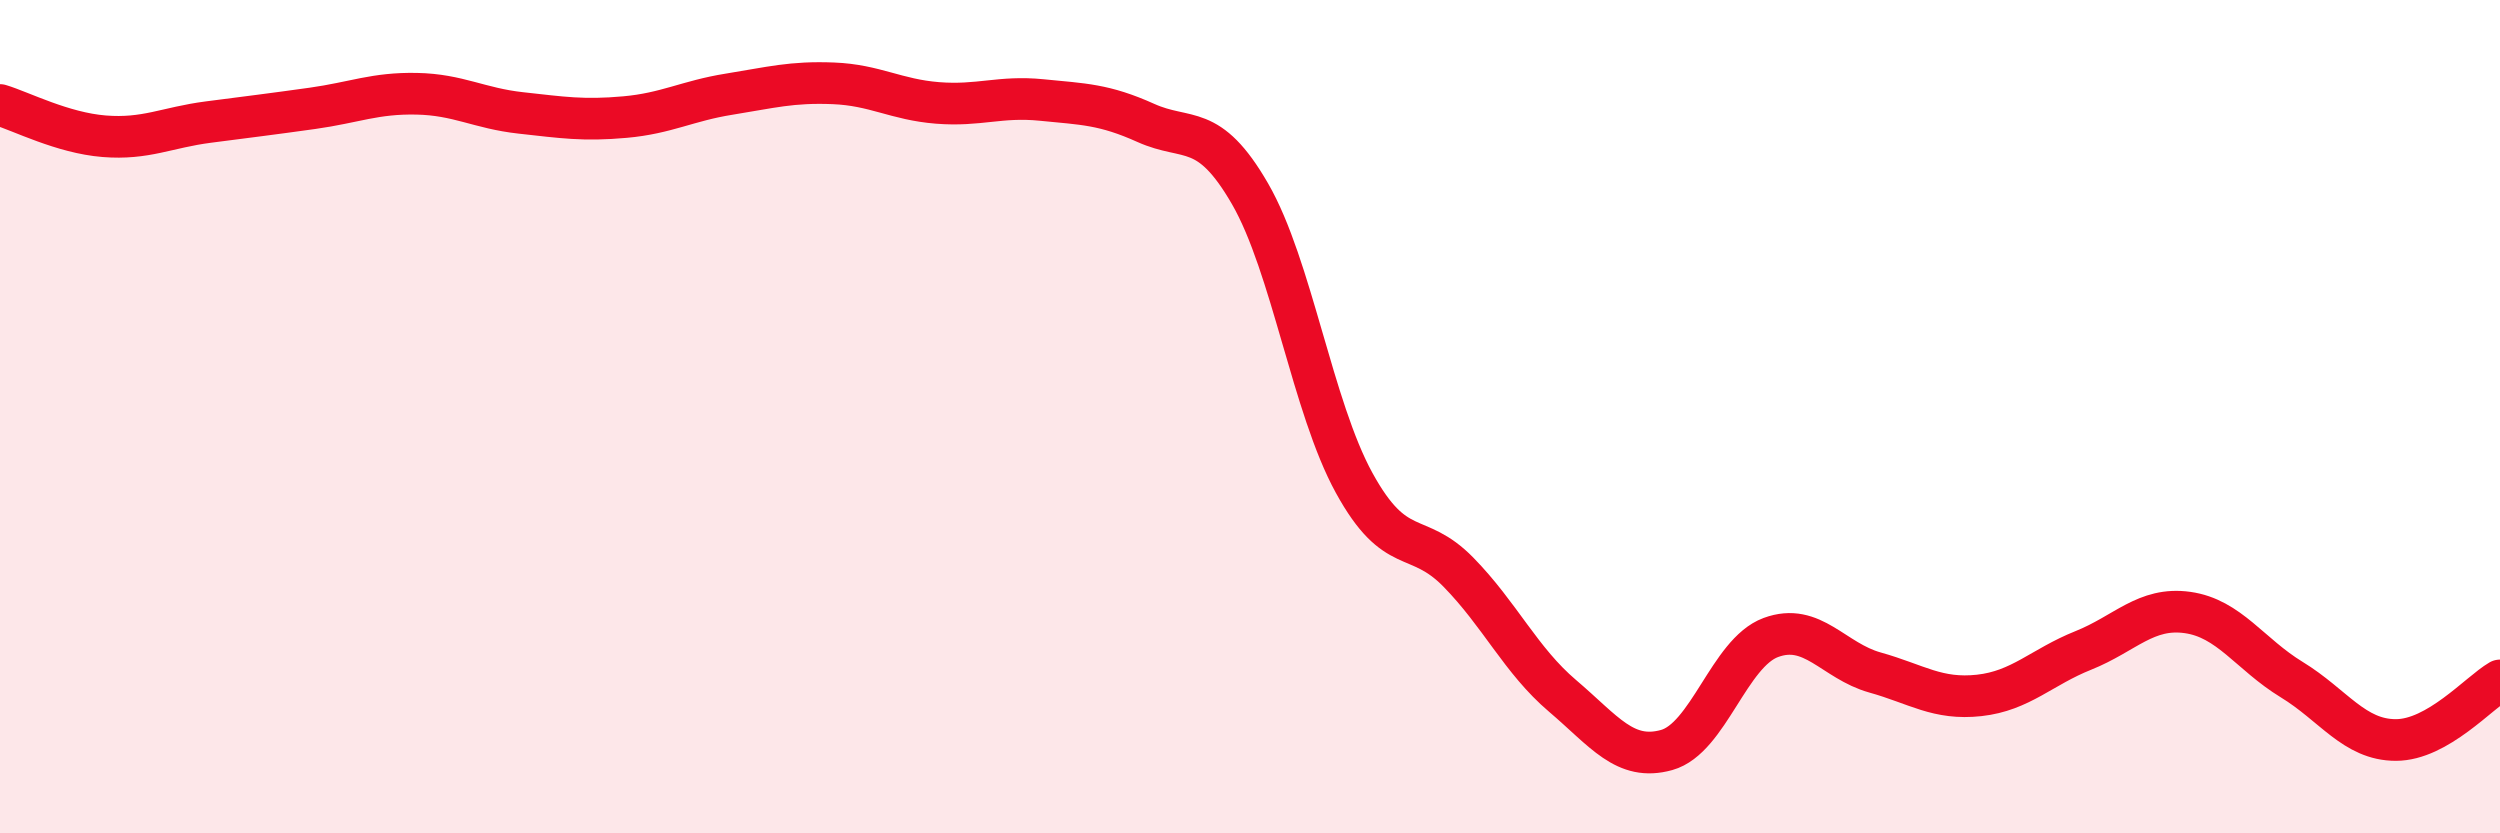
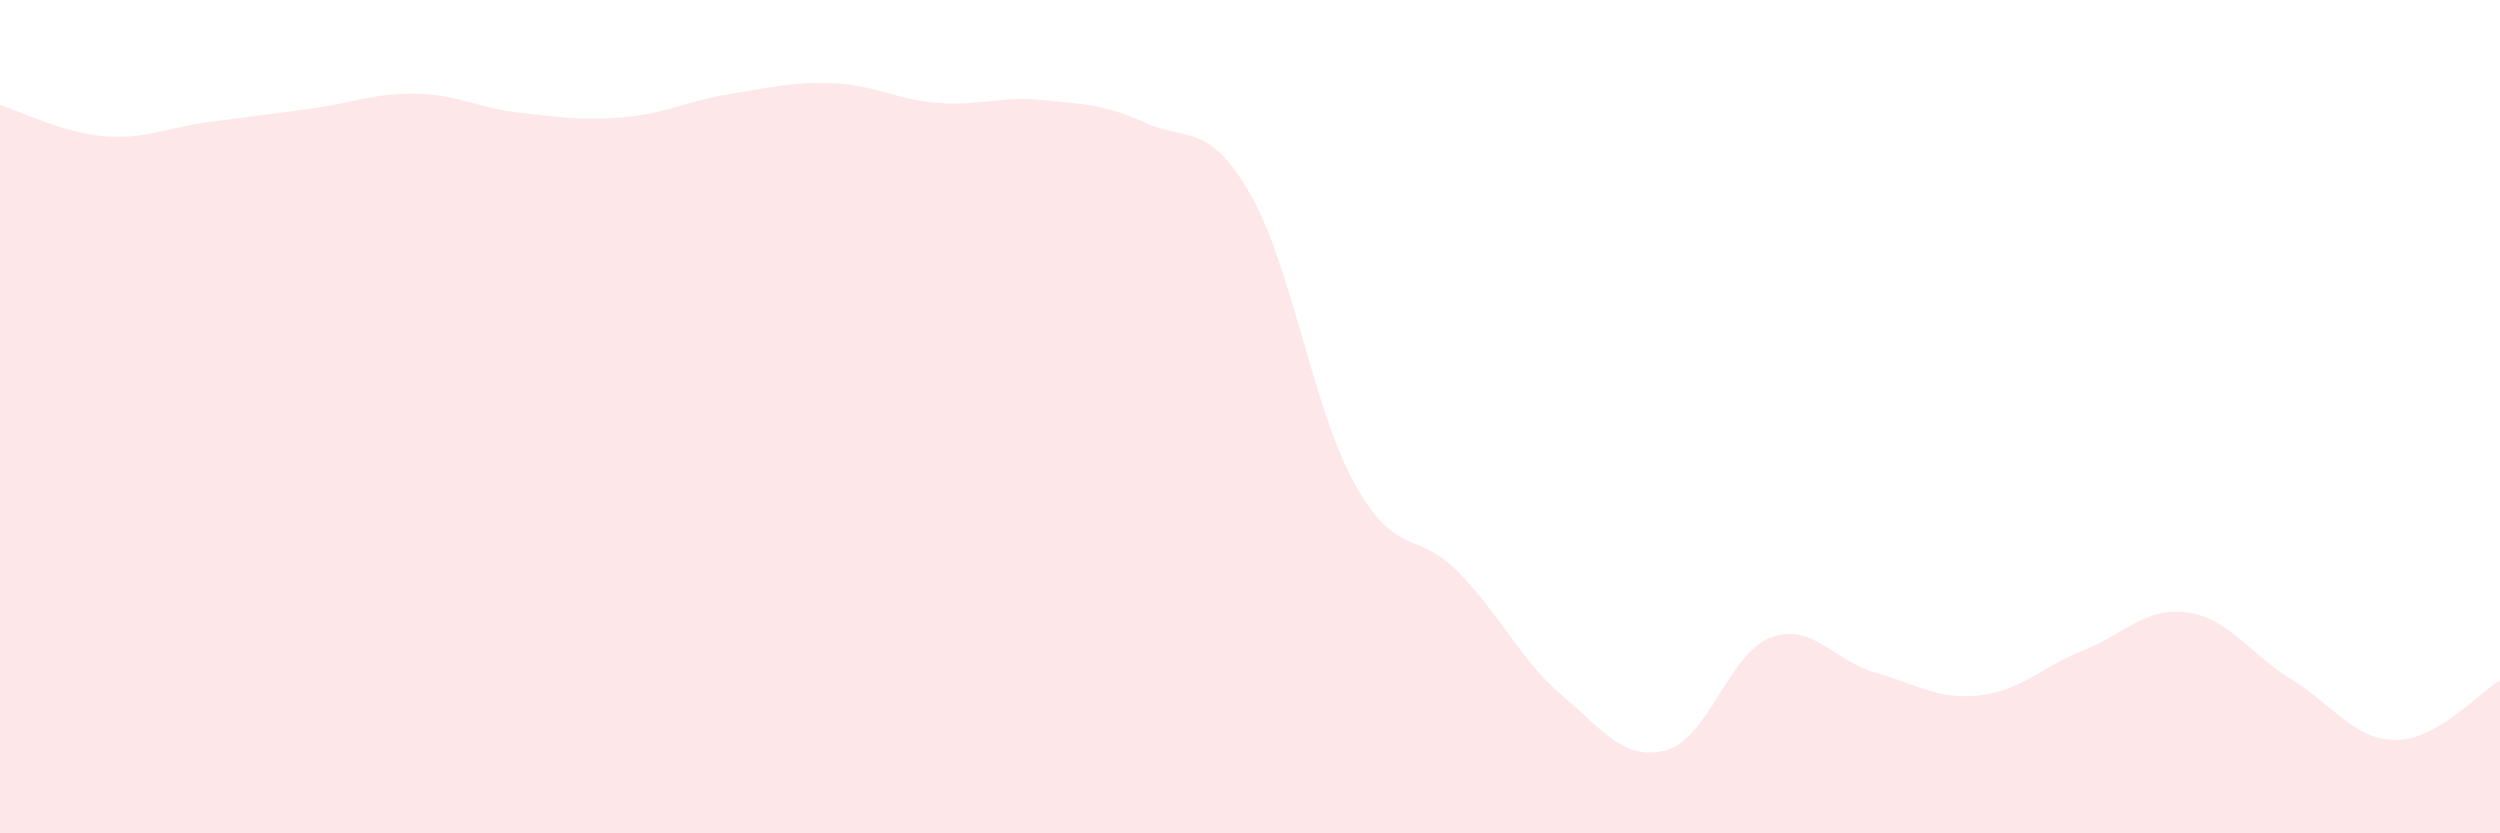
<svg xmlns="http://www.w3.org/2000/svg" width="60" height="20" viewBox="0 0 60 20">
  <path d="M 0,2.52 C 0.5,2.67 1.5,3.19 2.5,3.27 C 3.5,3.35 4,3.06 5,2.93 C 6,2.8 6.5,2.74 7.5,2.6 C 8.5,2.46 9,2.23 10,2.25 C 11,2.27 11.5,2.6 12.5,2.71 C 13.5,2.82 14,2.9 15,2.81 C 16,2.72 16.5,2.42 17.5,2.26 C 18.5,2.1 19,1.96 20,2 C 21,2.04 21.5,2.39 22.5,2.47 C 23.5,2.55 24,2.3 25,2.4 C 26,2.5 26.5,2.5 27.5,2.95 C 28.5,3.4 29,2.92 30,4.65 C 31,6.38 31.5,9.77 32.5,11.59 C 33.5,13.41 34,12.71 35,13.73 C 36,14.75 36.5,15.85 37.5,16.7 C 38.5,17.55 39,18.28 40,18 C 41,17.72 41.5,15.67 42.5,15.3 C 43.5,14.93 44,15.86 45,16.14 C 46,16.42 46.5,16.8 47.5,16.69 C 48.5,16.58 49,16.01 50,15.61 C 51,15.21 51.5,14.56 52.5,14.7 C 53.5,14.84 54,15.7 55,16.31 C 56,16.92 56.5,17.76 57.5,17.76 C 58.5,17.76 59.5,16.62 60,16.33L60 20L0 20Z" fill="#EB0A25" opacity="0.1" stroke-linecap="round" stroke-linejoin="round" />
-   <path d="M 0,2.52 C 0.5,2.67 1.5,3.19 2.5,3.27 C 3.5,3.35 4,3.06 5,2.93 C 6,2.8 6.5,2.74 7.5,2.6 C 8.5,2.46 9,2.23 10,2.25 C 11,2.27 11.5,2.6 12.5,2.71 C 13.5,2.82 14,2.9 15,2.81 C 16,2.72 16.5,2.42 17.5,2.26 C 18.5,2.1 19,1.96 20,2 C 21,2.04 21.5,2.39 22.5,2.47 C 23.5,2.55 24,2.3 25,2.4 C 26,2.5 26.5,2.5 27.5,2.95 C 28.5,3.4 29,2.92 30,4.65 C 31,6.38 31.5,9.77 32.5,11.59 C 33.5,13.41 34,12.71 35,13.73 C 36,14.75 36.5,15.85 37.5,16.7 C 38.5,17.55 39,18.28 40,18 C 41,17.72 41.5,15.67 42.5,15.3 C 43.5,14.93 44,15.86 45,16.14 C 46,16.42 46.5,16.8 47.5,16.69 C 48.5,16.58 49,16.01 50,15.61 C 51,15.21 51.5,14.56 52.5,14.7 C 53.5,14.84 54,15.7 55,16.31 C 56,16.92 56.5,17.76 57.5,17.76 C 58.5,17.76 59.5,16.62 60,16.33" stroke="#EB0A25" stroke-width="1" fill="none" stroke-linecap="round" stroke-linejoin="round" />
</svg>